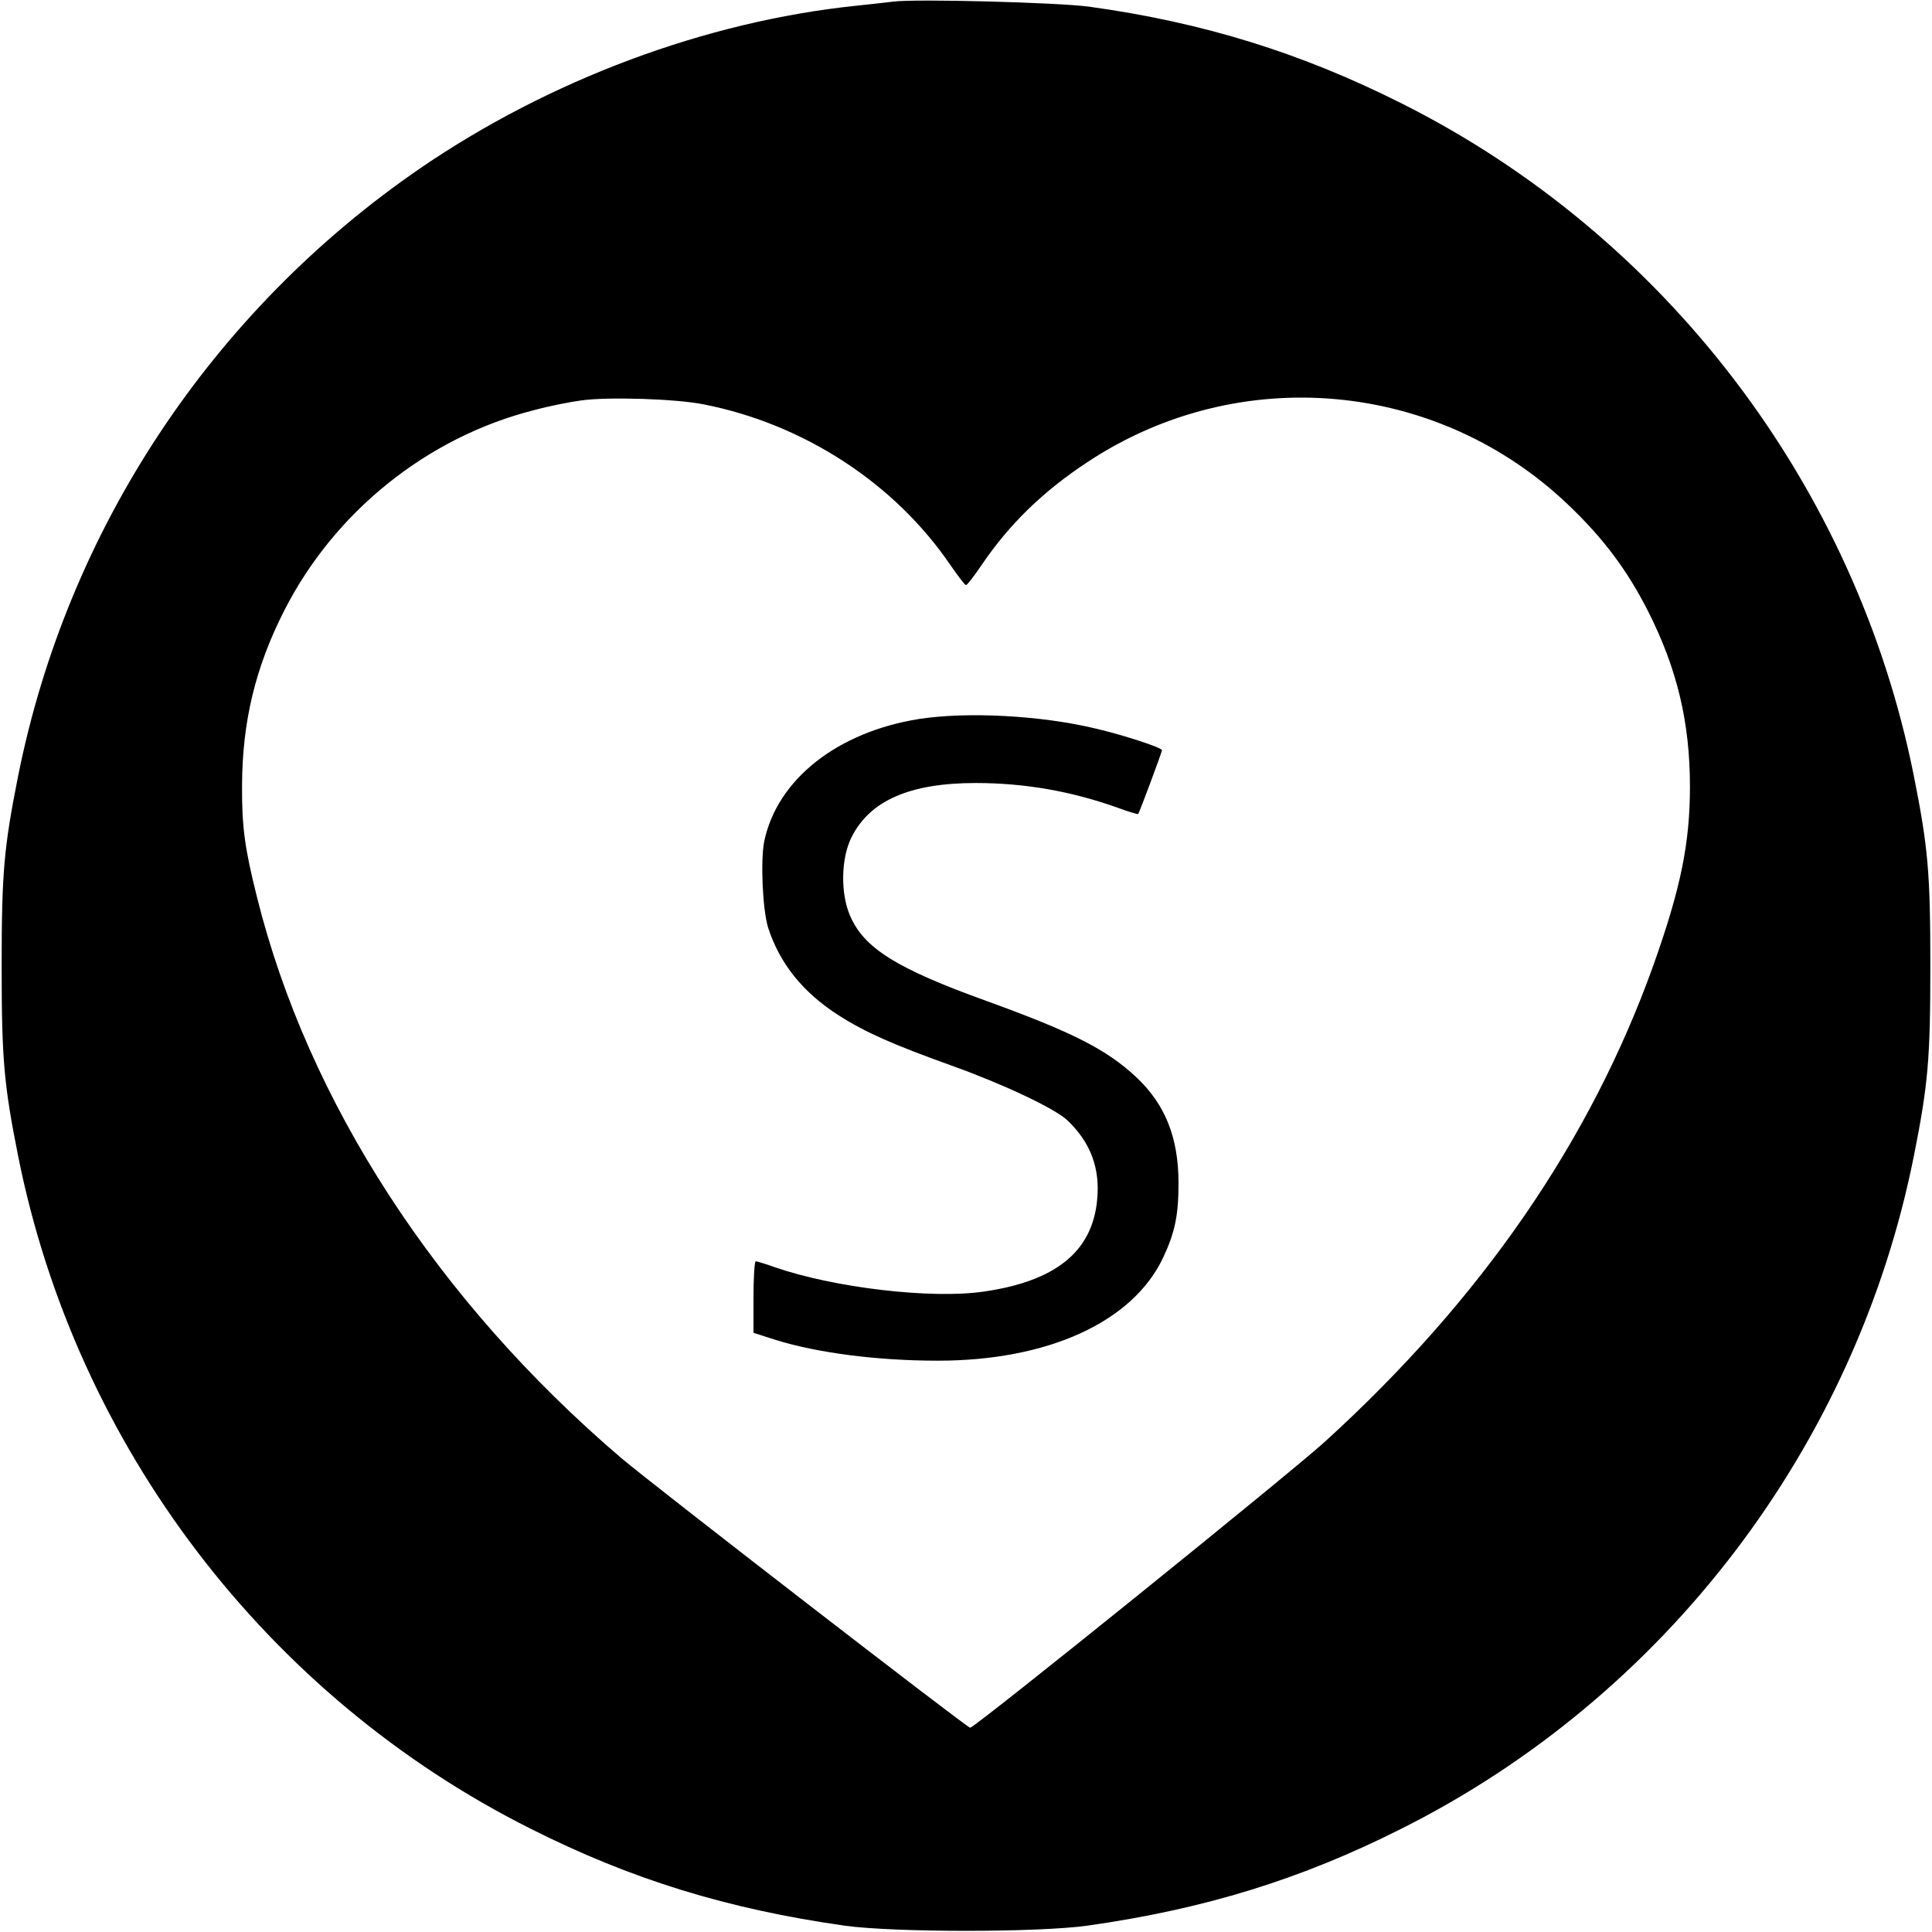
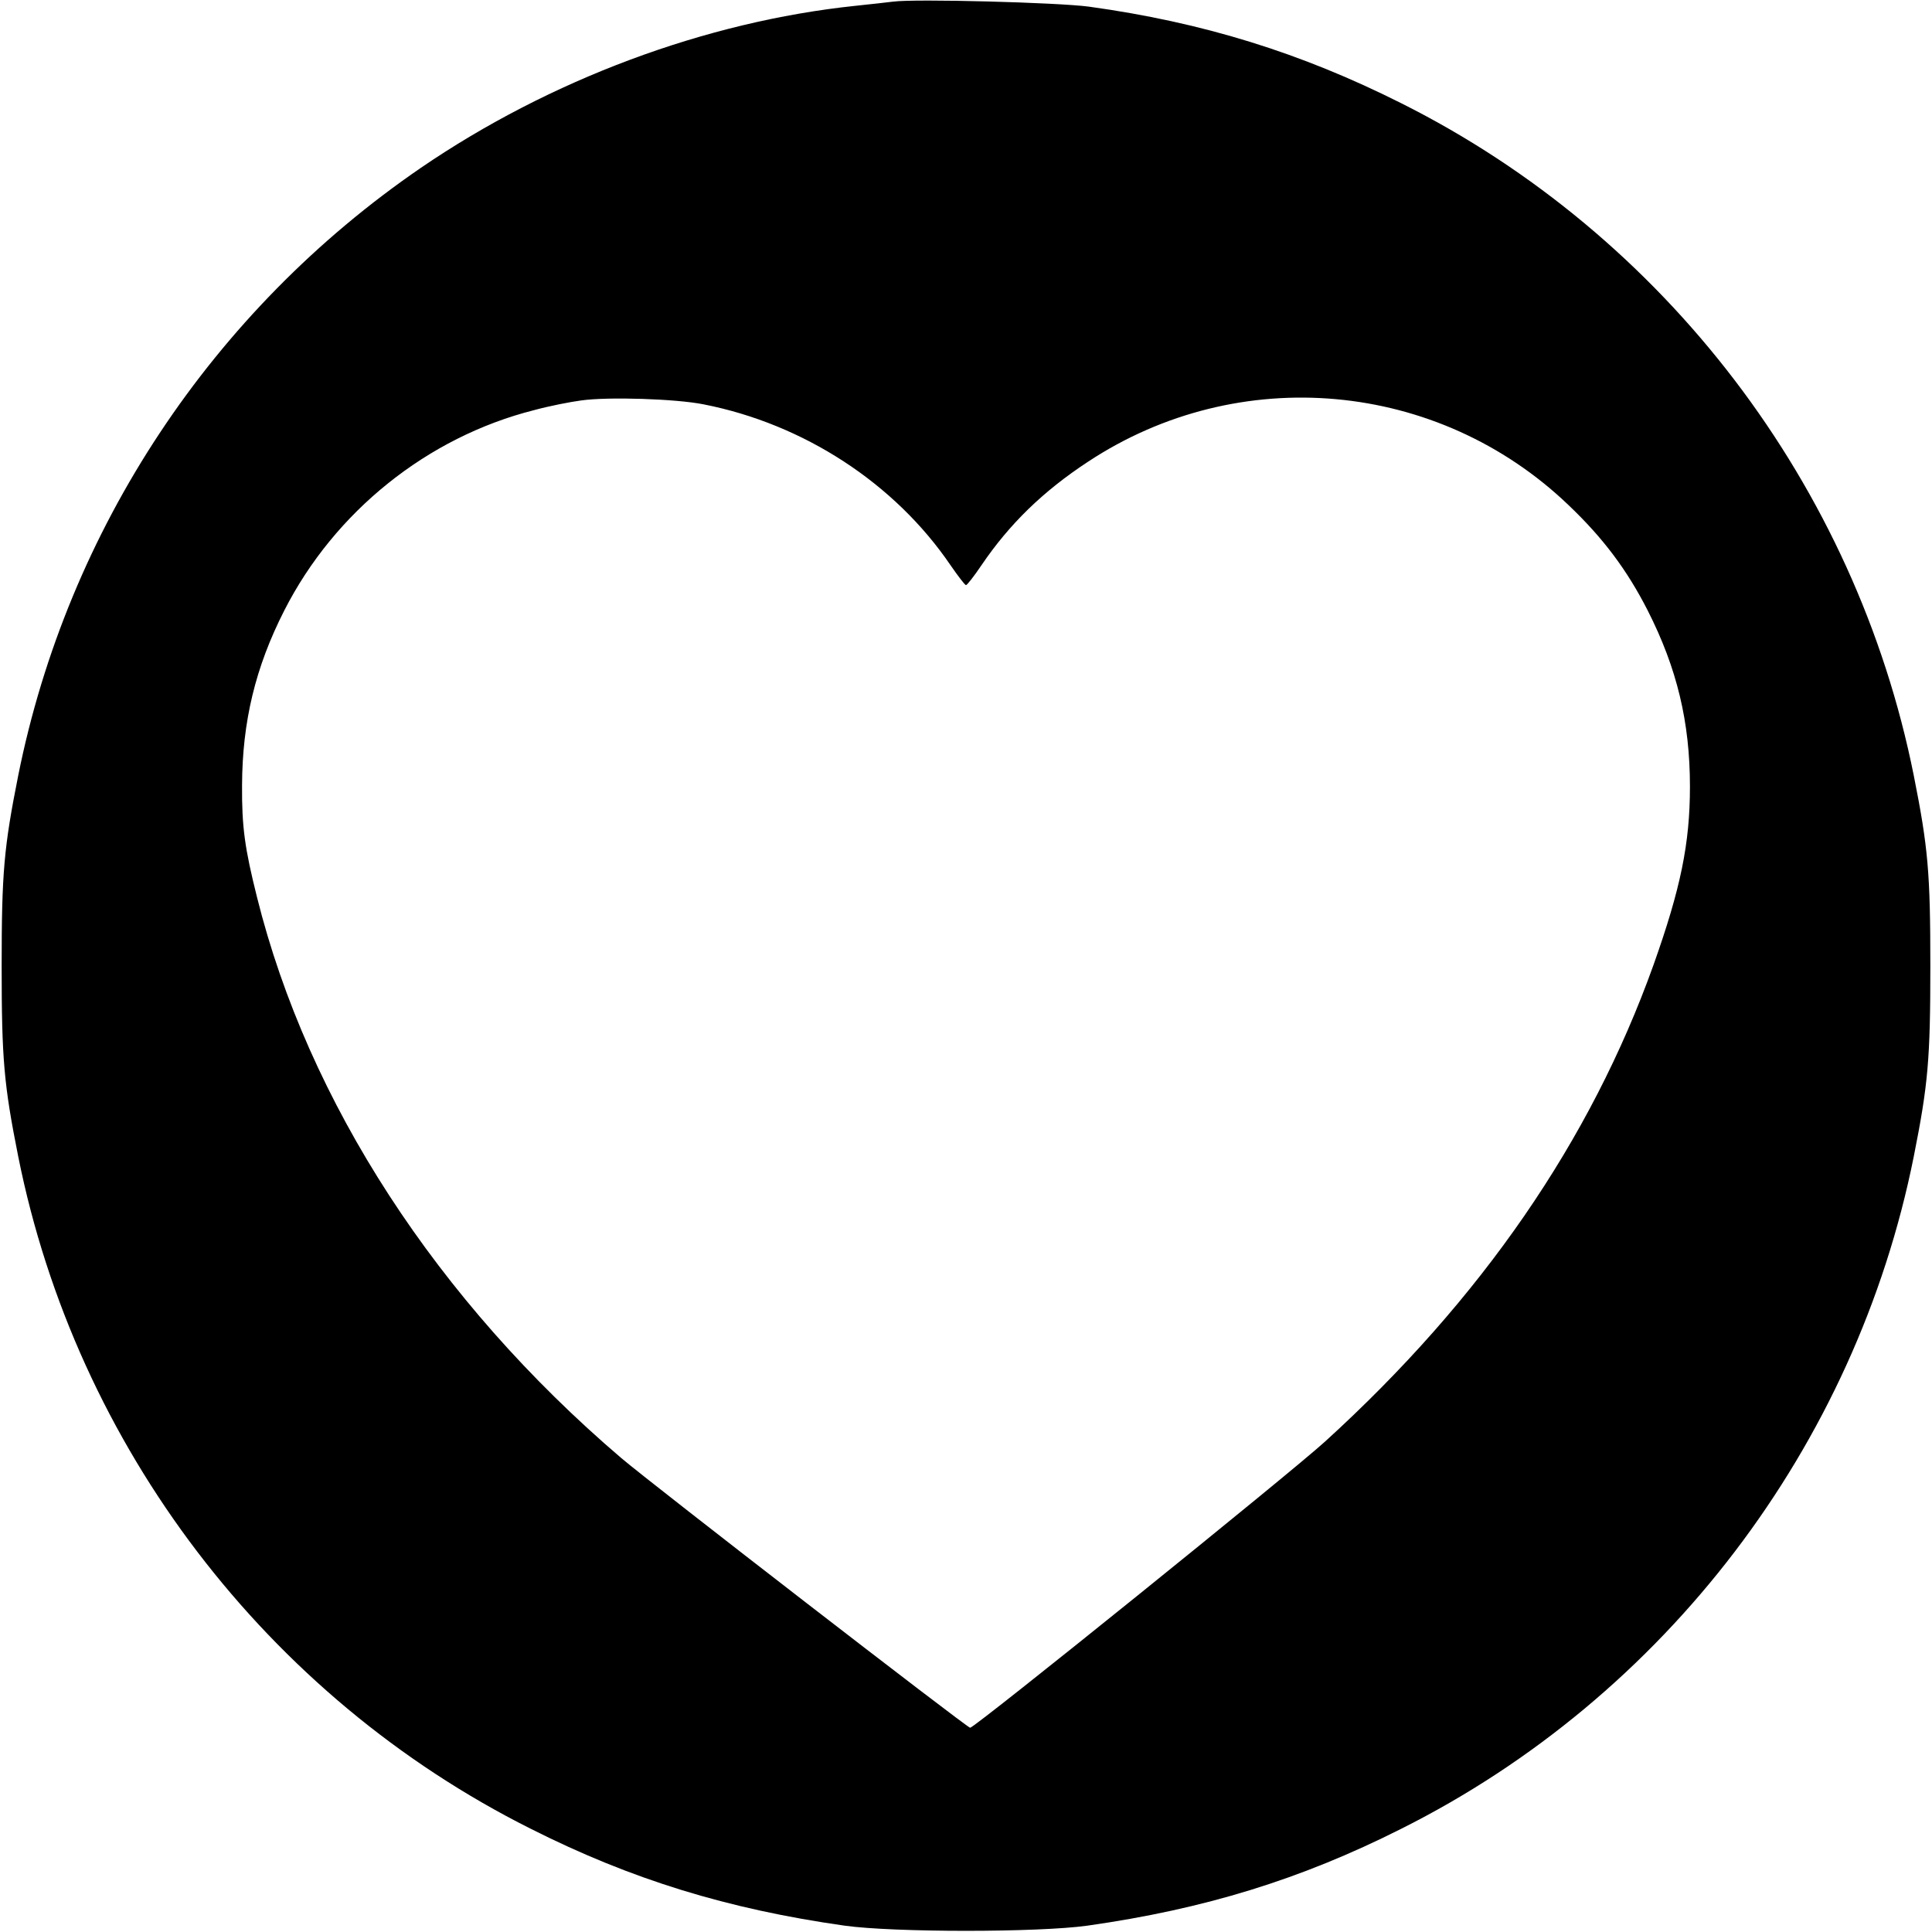
<svg xmlns="http://www.w3.org/2000/svg" version="1.0" width="700pt" height="700pt" viewBox="0 0 700 700" preserveAspectRatio="xMidYMid meet">
  <g transform="translate(0,700) scale(0.1,-0.1)" fill="#000000" stroke="none">
    <path d="M3235 6994 c-16 -2 -77 -9 -135 -15 -544 -57 -1108 -268 -1575 -587 -756 -518 -1280 -1309 -1459 -2202 -52 -261 -60 -353 -60 -690 0 -337 8 -429 60 -690 210 -1050 901 -1957 1857 -2436 365 -184 714 -291 1137 -351 179 -25 701 -25 880 0 423 60 772 167 1137 351 956 479 1647 1386 1857 2436 52 261 60 353 60 690 0 337 -8 429 -60 690 -210 1050 -901 1957 -1857 2436 -364 183 -719 293 -1132 350 -113 15 -630 29 -710 18z m-686 -1459 c363 -71 693 -286 895 -583 27 -39 52 -72 56 -72 4 0 29 32 56 72 101 149 223 268 386 375 547 361 1268 296 1741 -157 126 -120 212 -235 287 -382 106 -209 153 -404 153 -638 0 -207 -34 -370 -132 -646 -228 -637 -623 -1211 -1190 -1727 -125 -114 -1269 -1037 -1286 -1037 -11 0 -1156 885 -1265 978 -666 569 -1134 1289 -1319 2032 -44 176 -55 253 -54 405 1 230 48 427 153 633 182 358 518 628 905 726 55 15 132 30 170 35 98 14 344 6 444 -14z" />
-     <path d="M3330 4395 c-296 -47 -514 -219 -561 -443 -14 -70 -6 -248 14 -313 42 -130 126 -235 256 -318 97 -62 200 -107 409 -182 187 -67 371 -154 418 -197 85 -80 121 -175 109 -291 -18 -187 -152 -294 -413 -331 -190 -27 -539 14 -756 89 -33 12 -63 21 -68 21 -4 0 -8 -58 -8 -130 l0 -129 78 -25 c153 -48 371 -76 590 -76 399 0 706 140 816 373 43 91 56 154 56 270 0 165 -48 286 -154 385 -107 100 -232 163 -541 275 -327 118 -444 191 -495 309 -35 80 -33 206 4 282 66 135 212 199 451 199 176 0 344 -29 513 -89 40 -15 74 -25 76 -23 5 7 86 224 86 231 0 9 -140 55 -239 78 -199 48 -466 62 -641 35z" />
  </g>
</svg>